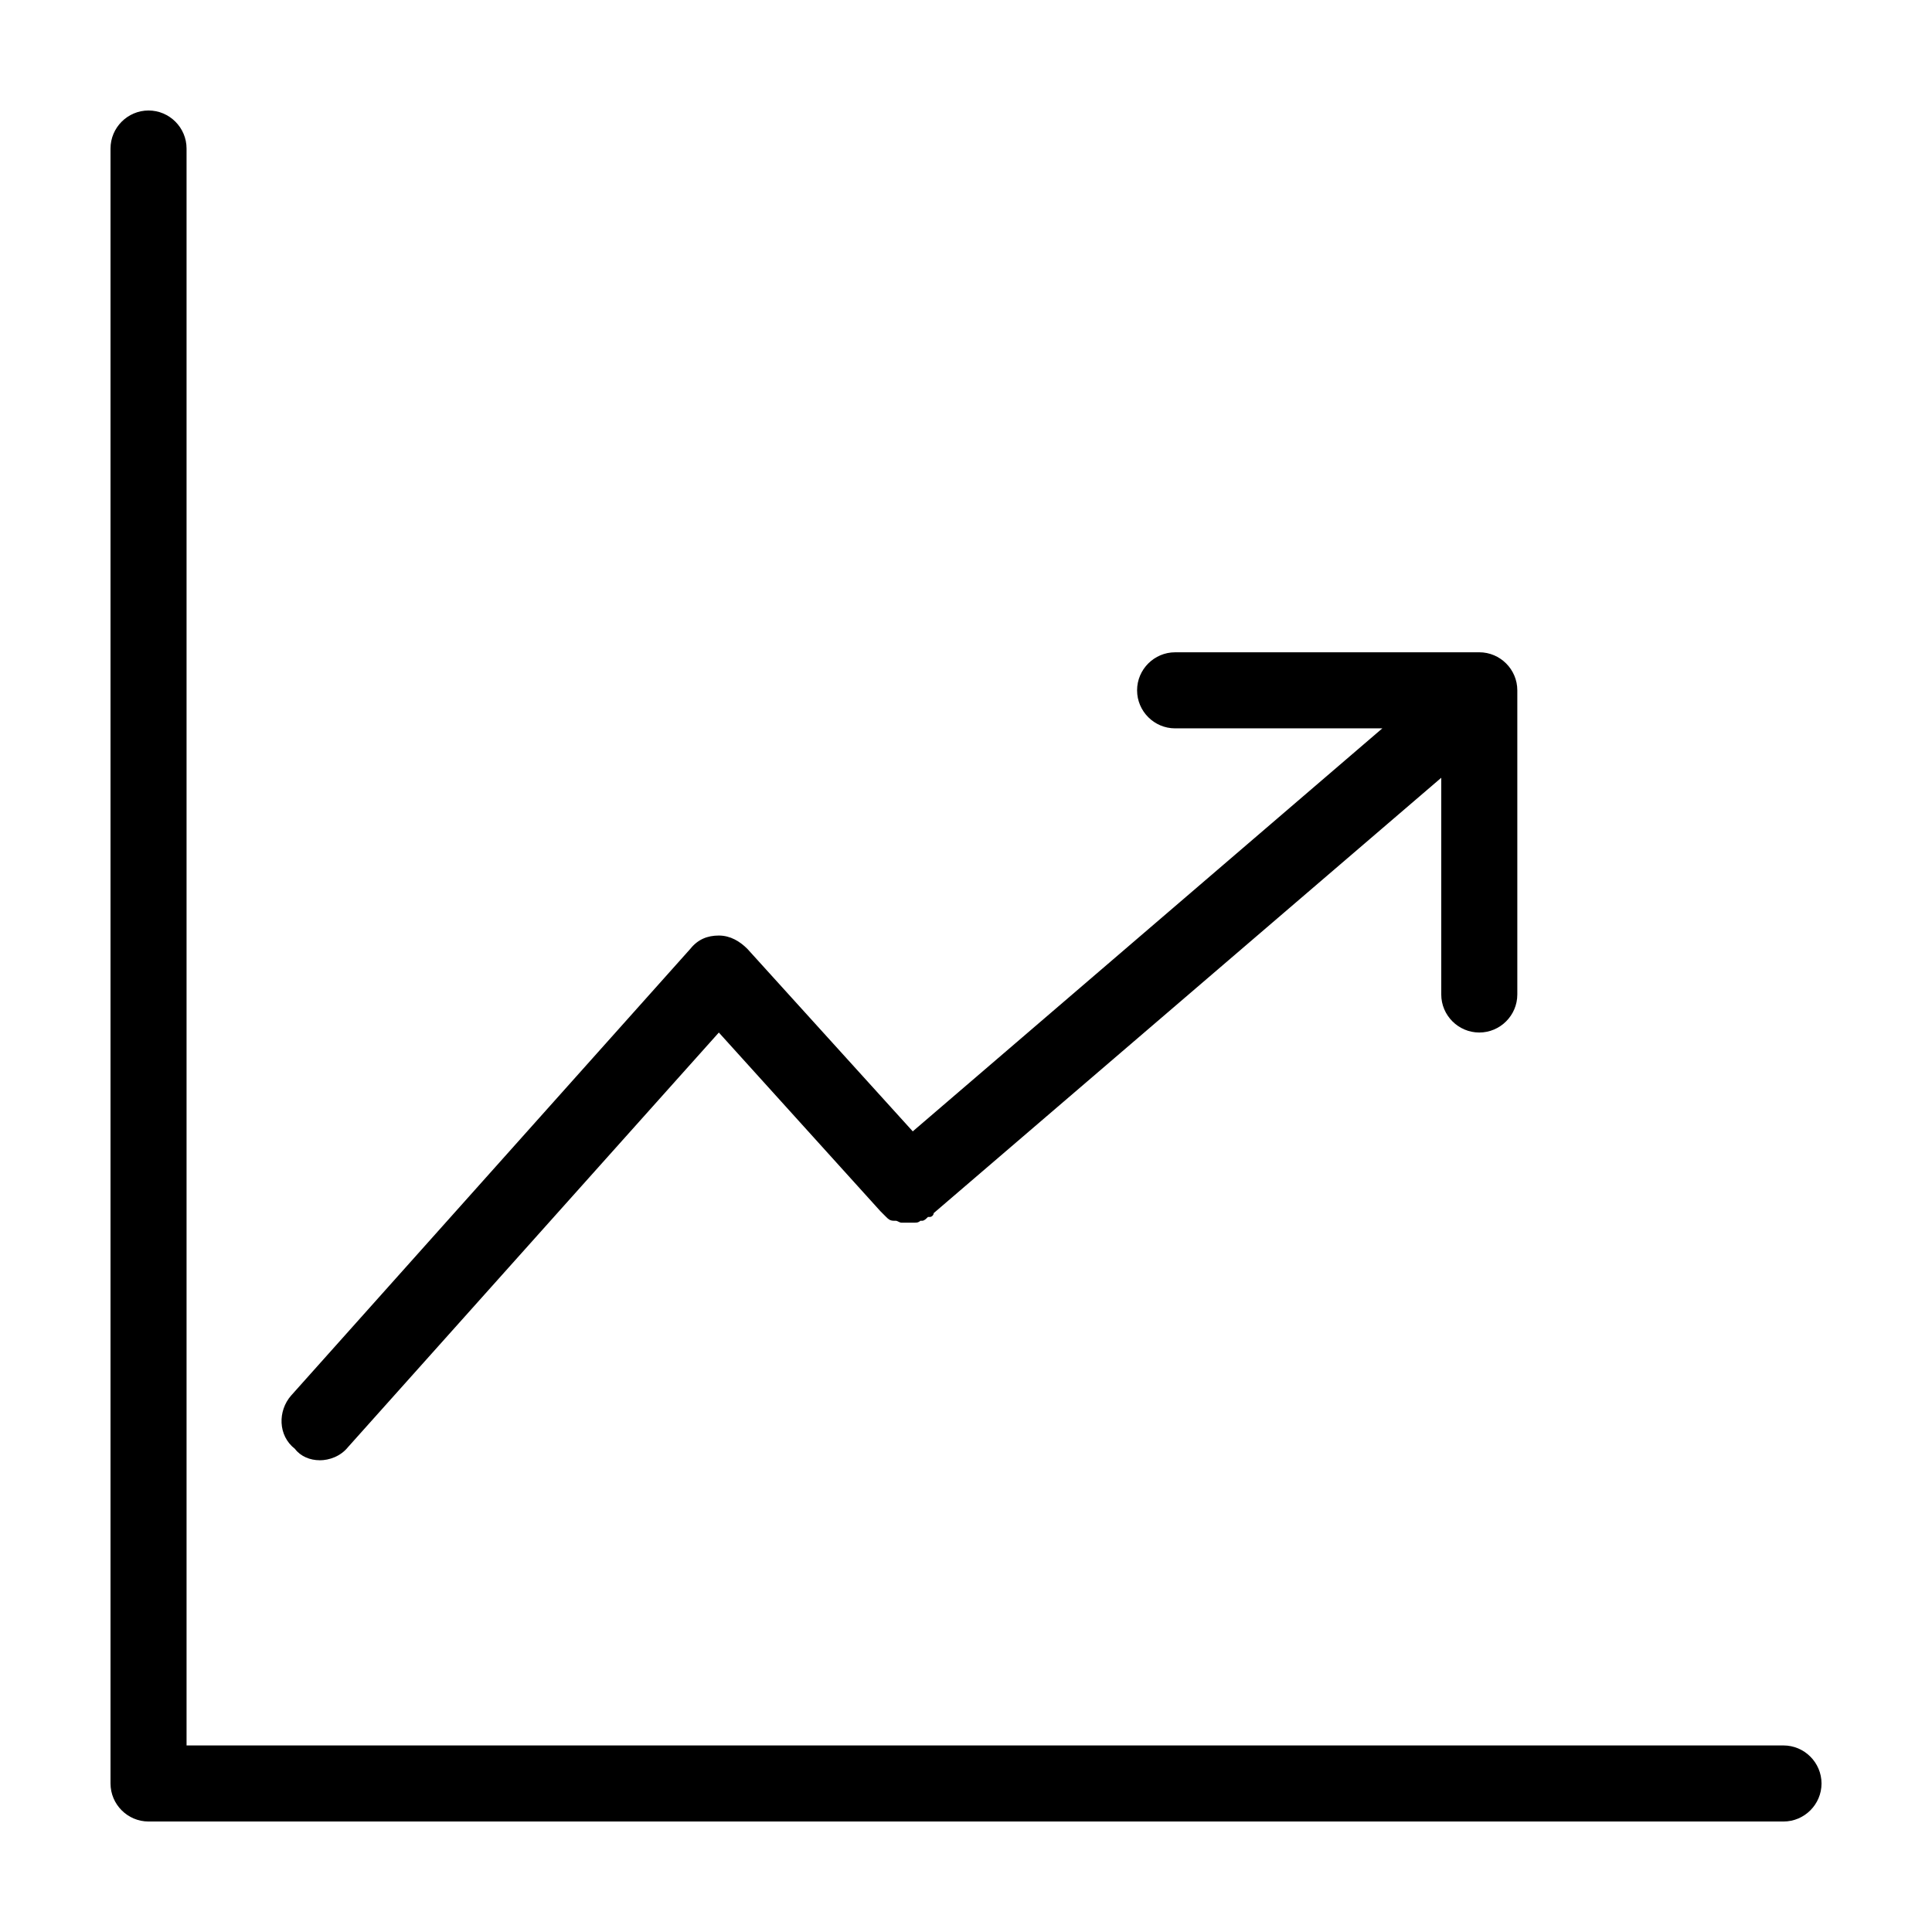
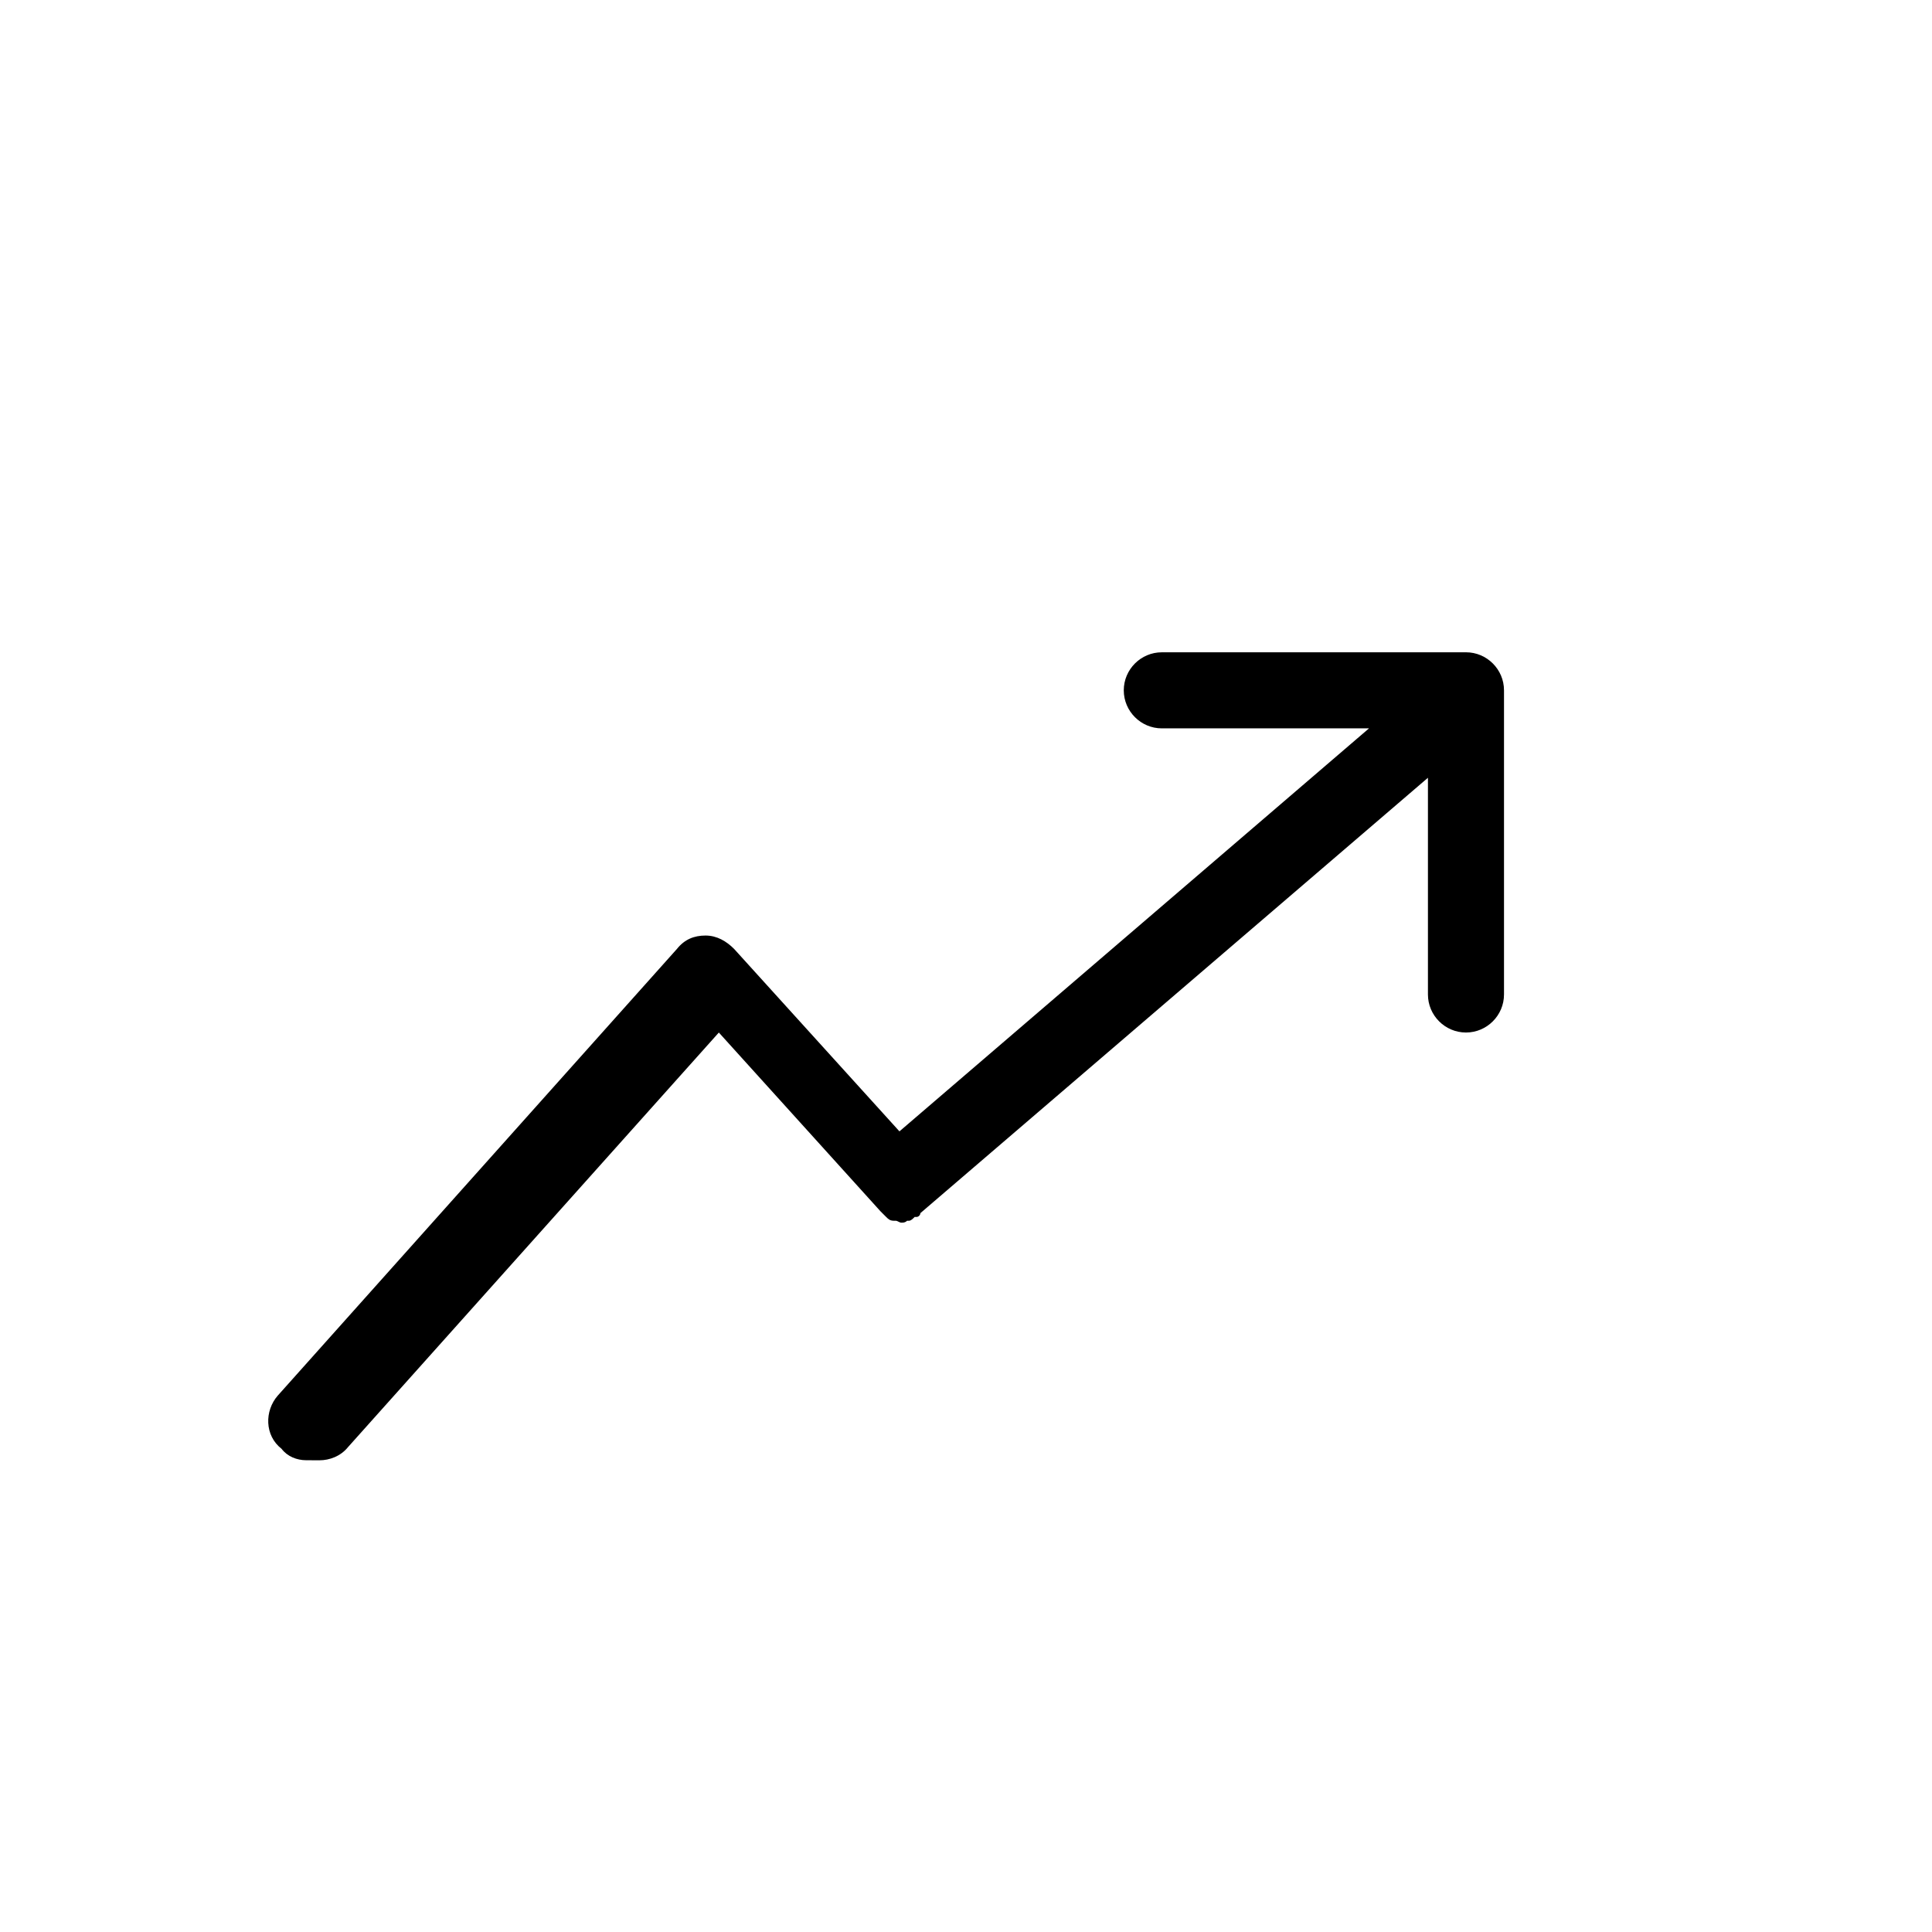
<svg xmlns="http://www.w3.org/2000/svg" fill="#000000" width="800px" height="800px" version="1.1" viewBox="144 144 512 512">
  <g>
-     <path d="m616.64 606.56h-423.2v-423.2c0-5.543-4.535-10.078-10.078-10.078-5.539 0.004-10.074 4.539-10.074 10.078v433.28c0 5.543 4.535 10.078 10.078 10.078h433.28c5.543 0 10.078-4.535 10.078-10.078-0.008-5.543-4.539-10.078-10.082-10.078z" />
-     <path d="m228.7 530.99c2.519 0 5.543-1.008 7.559-3.527l98.242-109.83 42.824 47.359c0.504 0.504 0.504 0.504 1.008 1.008l0.504 0.504c0.504 0.504 1.008 1.008 2.016 1.008h0.504c0.504 0 1.008 0.504 1.512 0.504h0.504 1.512 1.008 0.504c0.504 0 1.008 0 1.512-0.504h0.504c0.504 0 1.008-0.504 1.512-1.008h0.504c0.504 0 1.008-0.504 1.008-1.008l134.51-115.38v57.434c0 5.543 4.535 10.078 10.078 10.078 5.543 0 10.078-4.535 10.078-10.078v-80.609c0-5.543-4.535-10.078-10.078-10.078l-80.609 0.004c-5.543 0-10.078 4.535-10.078 10.078s4.535 10.078 10.078 10.078h54.914l-124.44 106.8-43.832-48.367c-2.016-2.016-4.535-3.527-7.559-3.527s-5.543 1.008-7.559 3.527l-105.8 118.39c-3.527 4.031-3.527 10.578 1.008 14.105 1.516 2.019 4.035 3.027 6.555 3.027z" />
+     <path d="m228.7 530.99c2.519 0 5.543-1.008 7.559-3.527l98.242-109.83 42.824 47.359c0.504 0.504 0.504 0.504 1.008 1.008l0.504 0.504c0.504 0.504 1.008 1.008 2.016 1.008h0.504c0.504 0 1.008 0.504 1.512 0.504c0.504 0 1.008 0 1.512-0.504h0.504c0.504 0 1.008-0.504 1.512-1.008h0.504c0.504 0 1.008-0.504 1.008-1.008l134.51-115.38v57.434c0 5.543 4.535 10.078 10.078 10.078 5.543 0 10.078-4.535 10.078-10.078v-80.609c0-5.543-4.535-10.078-10.078-10.078l-80.609 0.004c-5.543 0-10.078 4.535-10.078 10.078s4.535 10.078 10.078 10.078h54.914l-124.44 106.8-43.832-48.367c-2.016-2.016-4.535-3.527-7.559-3.527s-5.543 1.008-7.559 3.527l-105.8 118.39c-3.527 4.031-3.527 10.578 1.008 14.105 1.516 2.019 4.035 3.027 6.555 3.027z" />
  </g>
</svg>